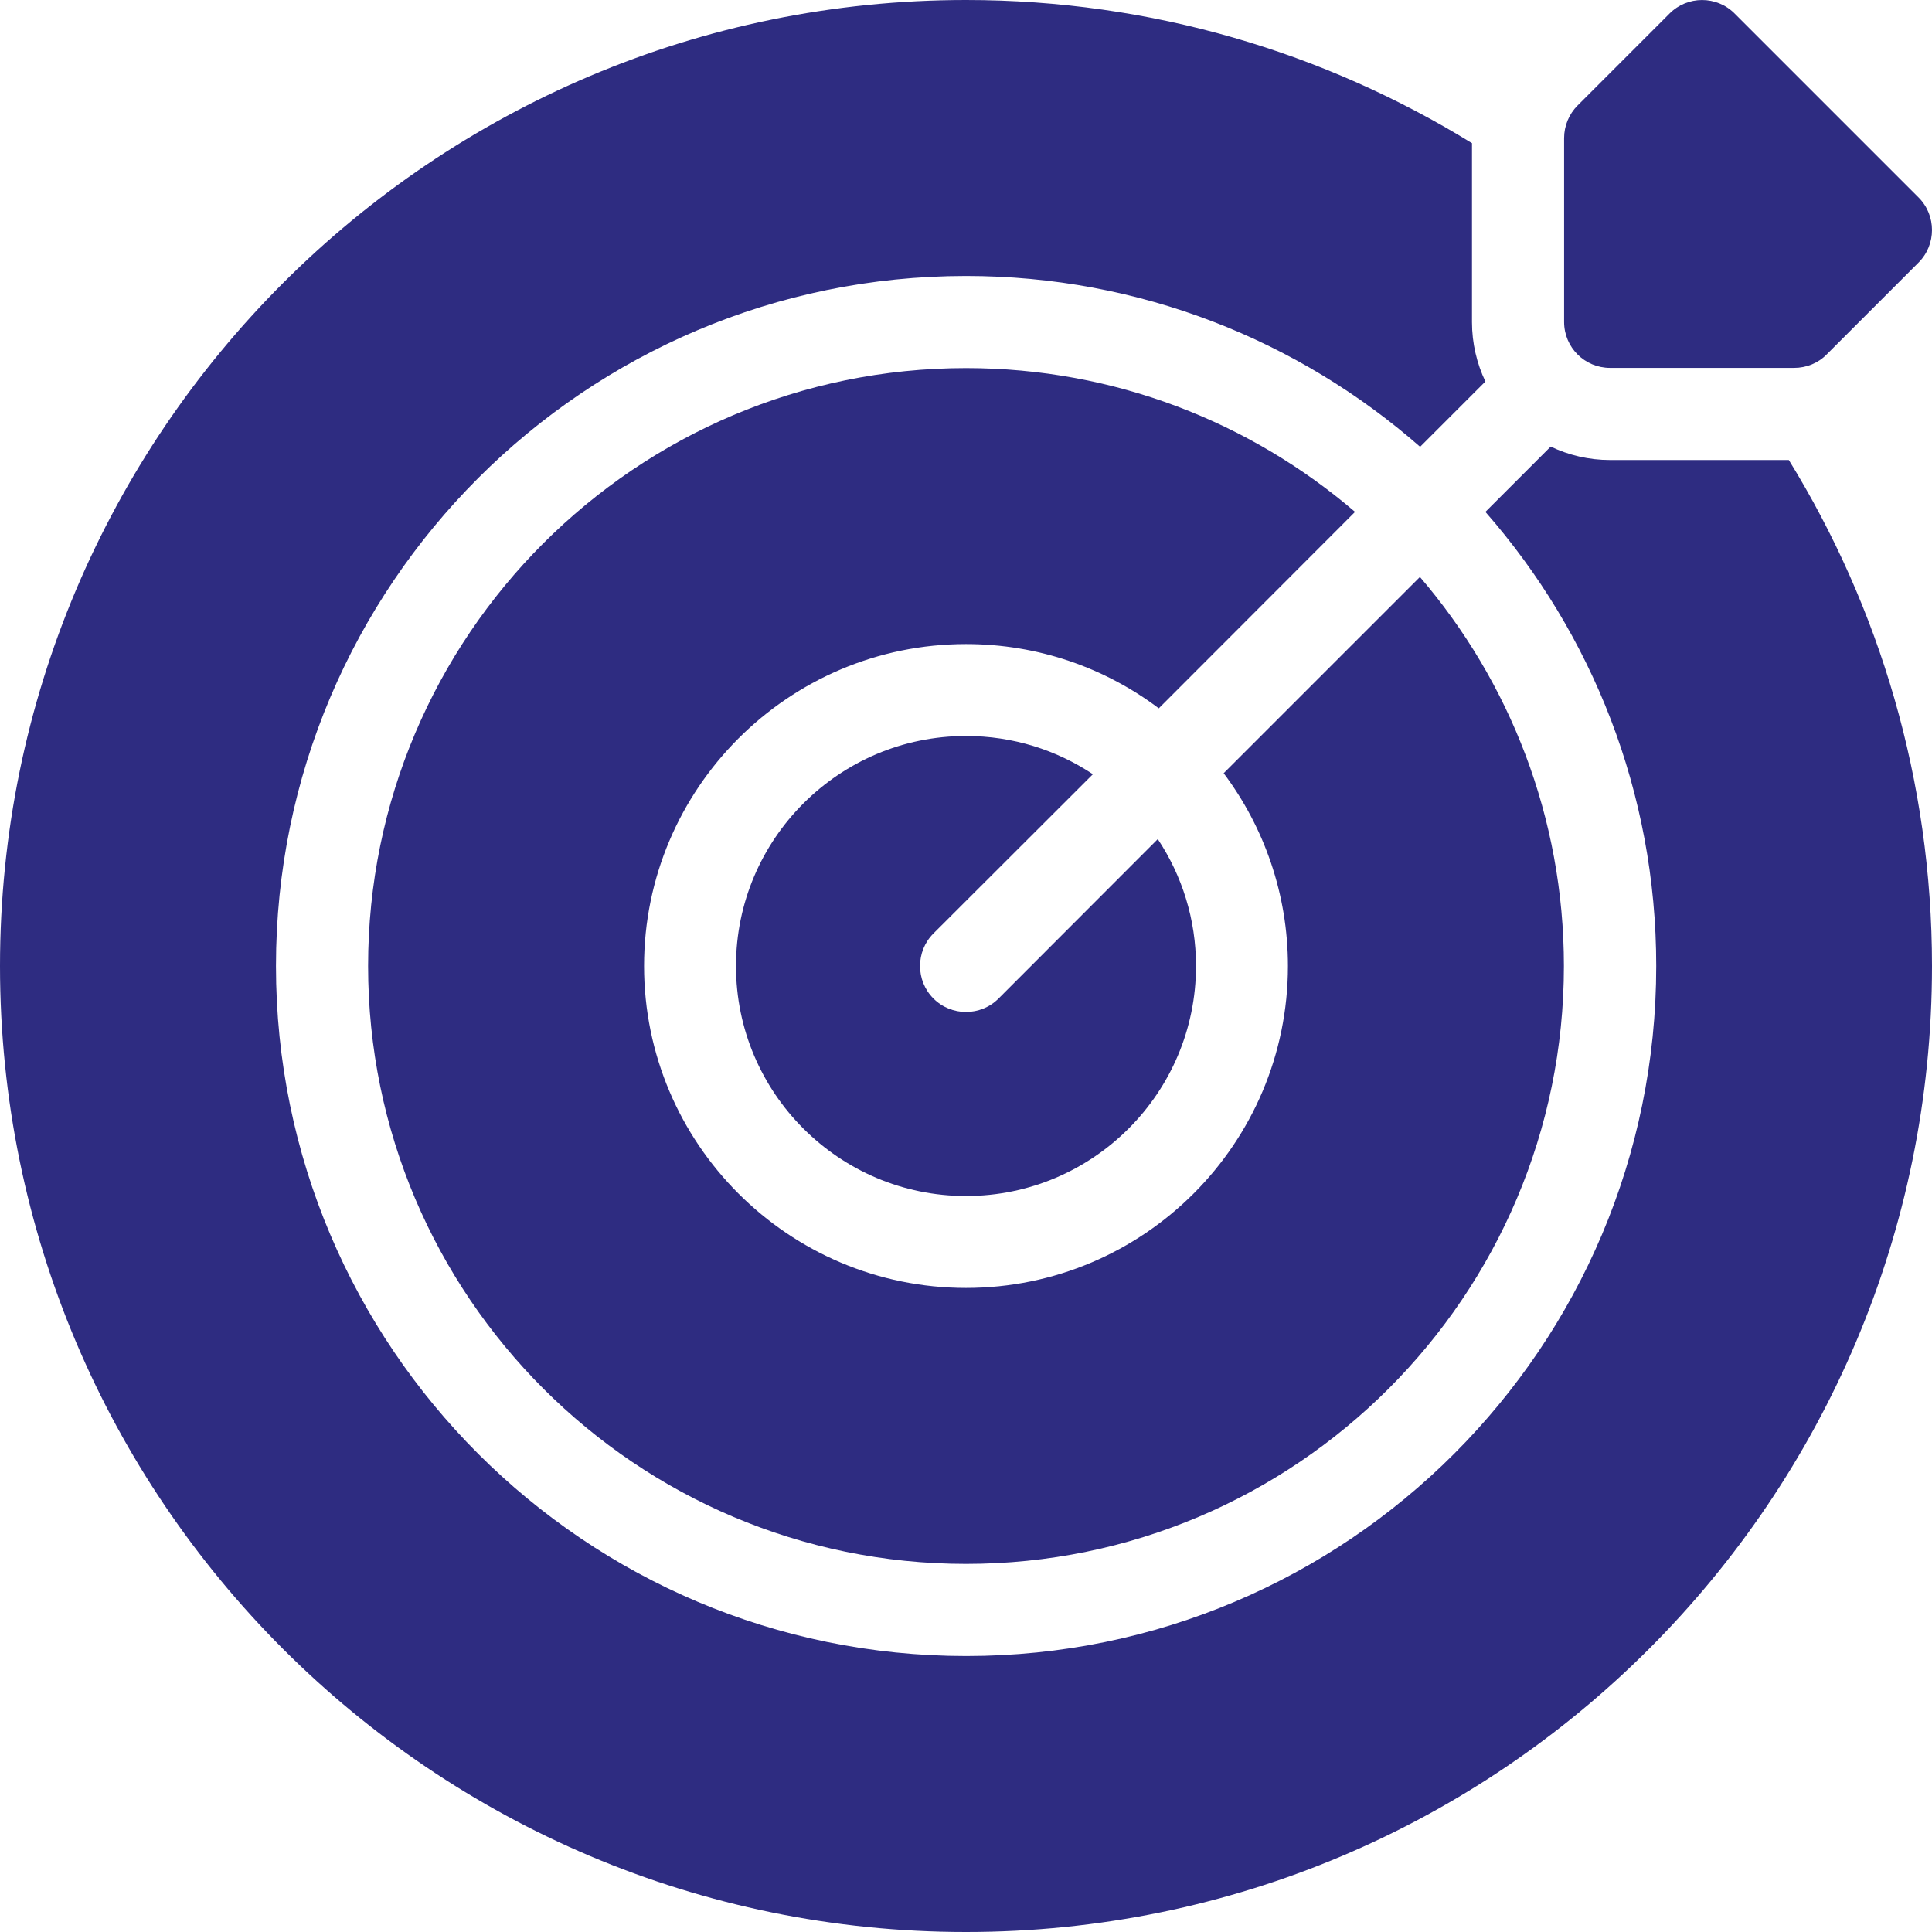
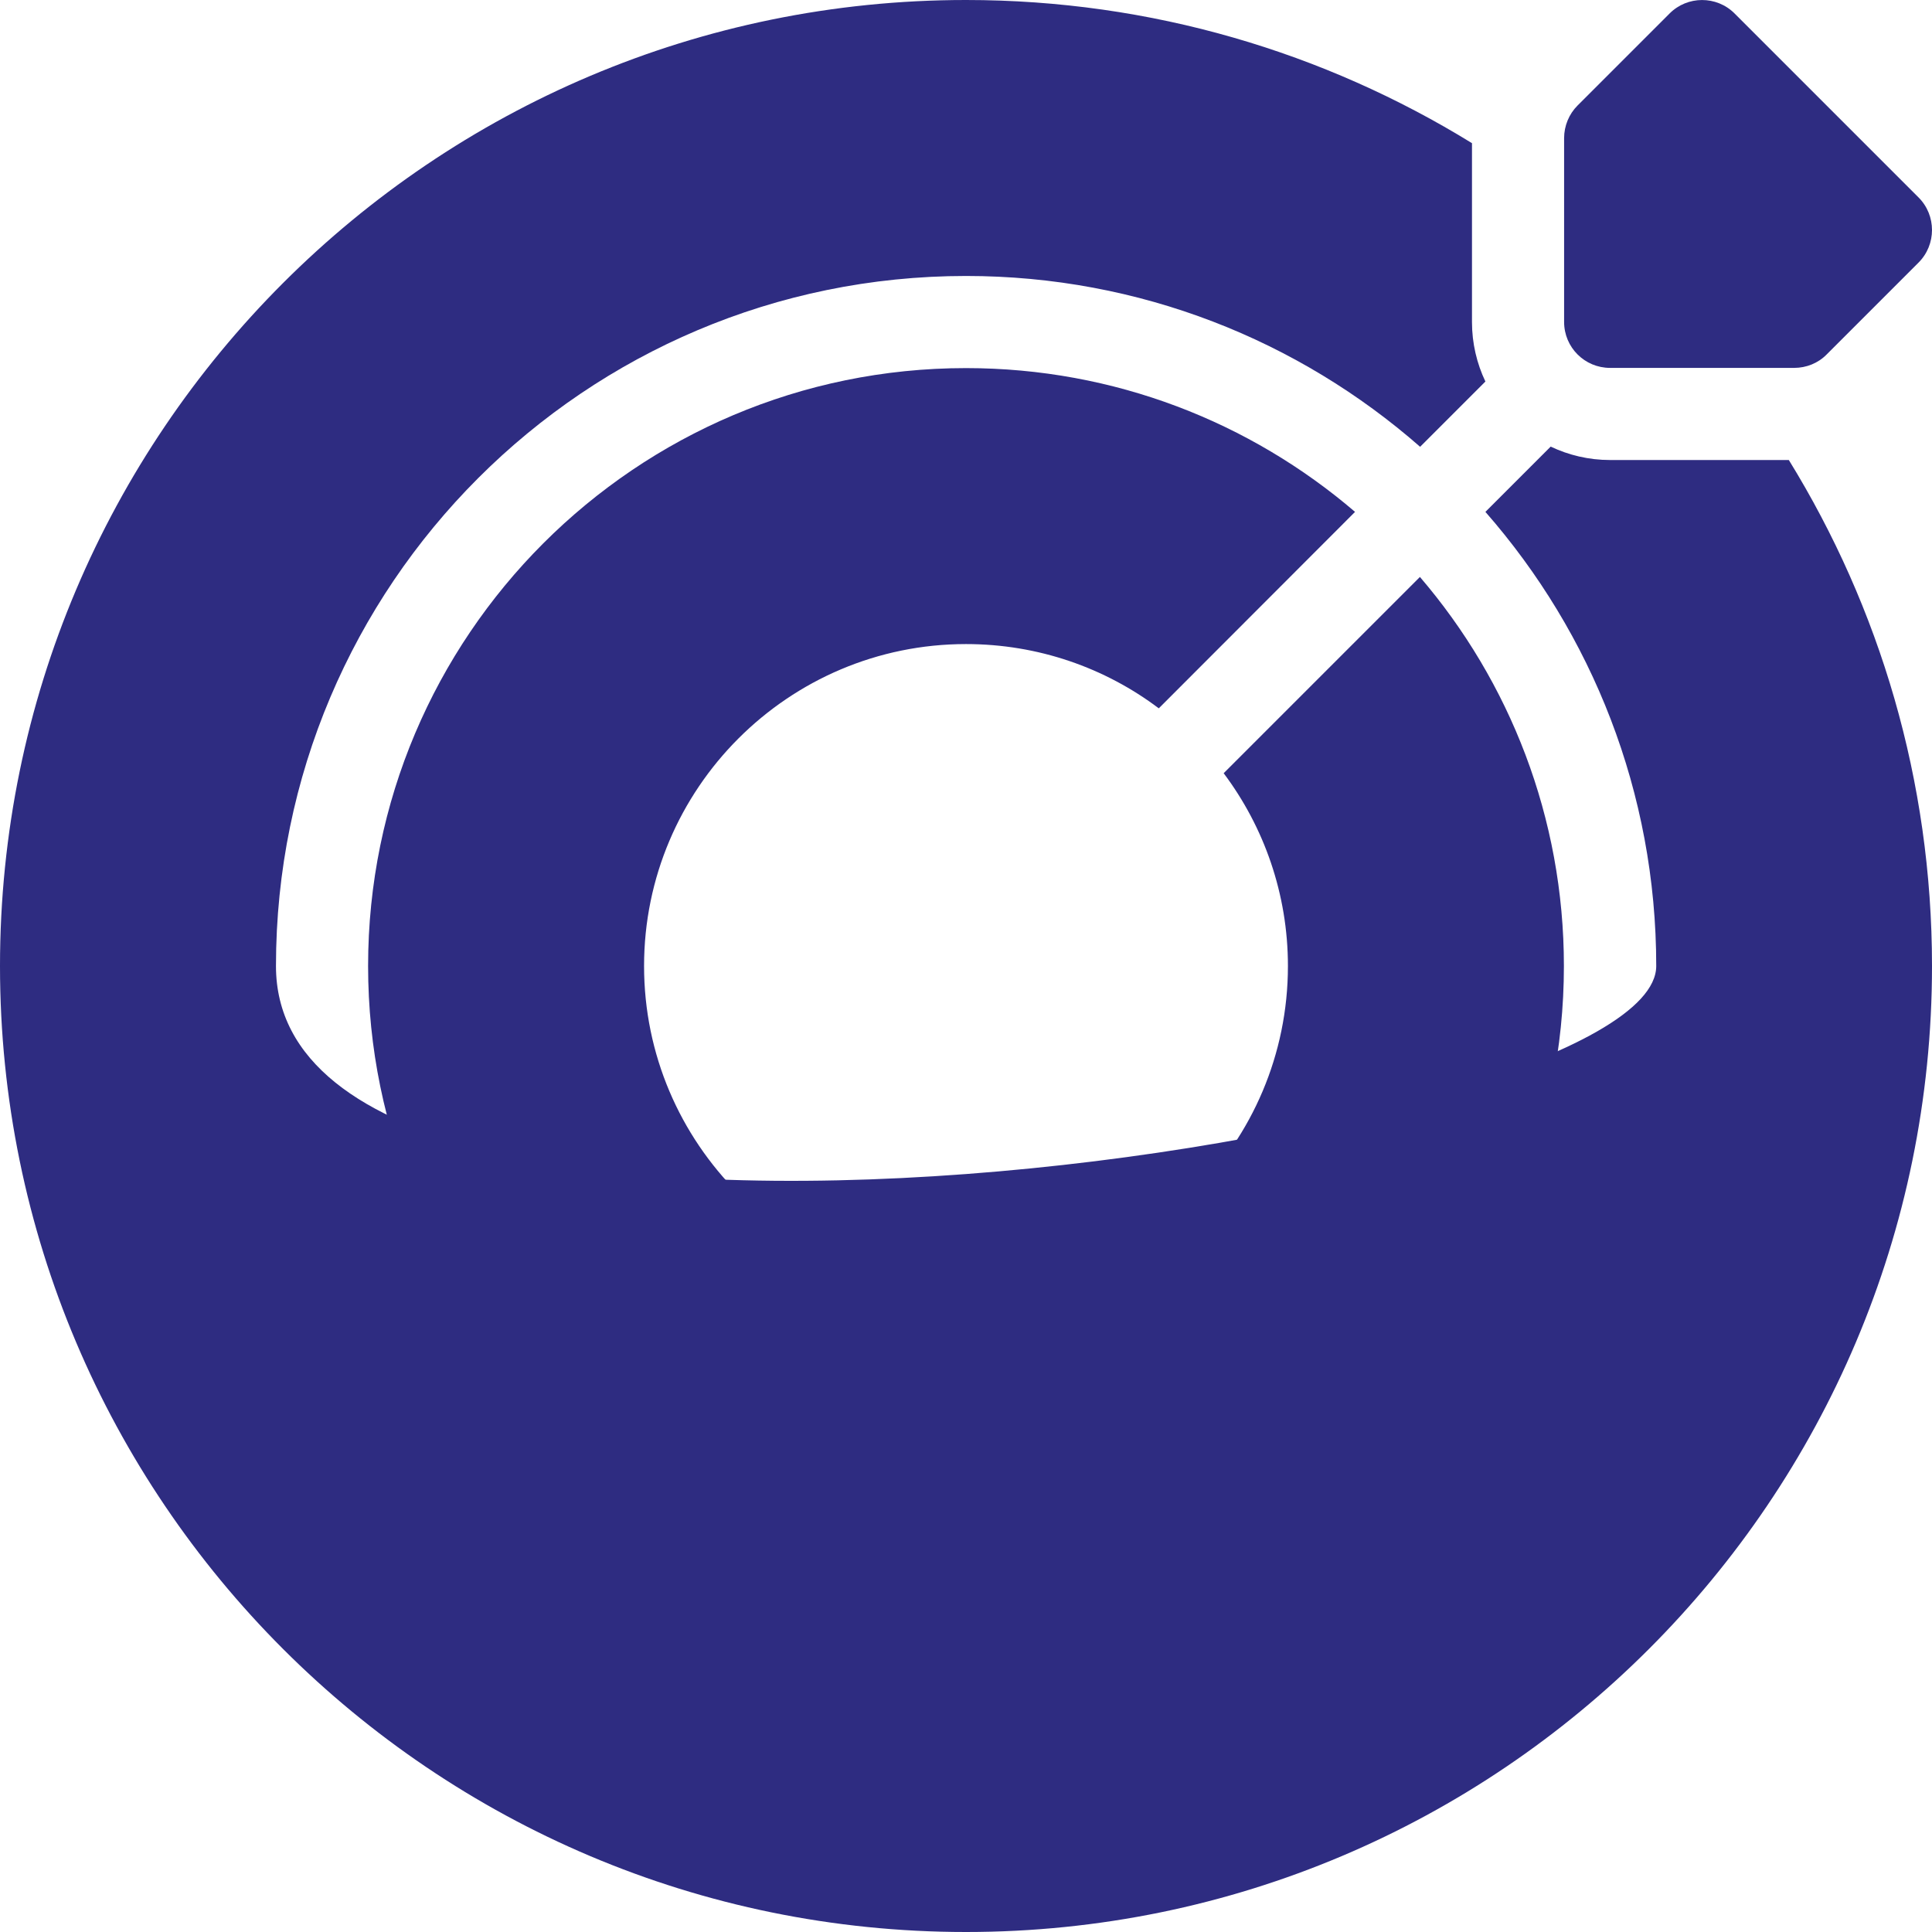
<svg xmlns="http://www.w3.org/2000/svg" version="1.1" id="Layer_1" x="0px" y="0px" viewBox="0 0 95 95" style="enable-background:new 0 0 95 95;" xml:space="preserve">
  <style type="text/css">
	.st0{fill-rule:evenodd;clip-rule:evenodd;fill:#2E2C81;}
</style>
  <g>
-     <path class="st0" d="M69.83,21.97l3.21-3.21c-0.42-0.88-0.66-1.88-0.66-2.92V7.04C65.14,2.58,56.62,0,47.5,0   C21.28,0,0,21.28,0,47.5S21.28,95,47.5,95S95,73.72,95,47.5c0-9.12-2.58-17.64-7.04-24.88h-8.79c-1.05,0-2.04-0.24-2.92-0.66   l-3.21,3.21c5.23,5.97,8.4,13.78,8.4,22.33c0,18.73-15.2,33.93-33.93,33.93S13.57,66.23,13.57,47.5s15.2-33.93,33.93-33.93   C56.05,13.57,63.86,16.74,69.83,21.97z" />
+     <path class="st0" d="M69.83,21.97l3.21-3.21c-0.42-0.88-0.66-1.88-0.66-2.92V7.04C65.14,2.58,56.62,0,47.5,0   C21.28,0,0,21.28,0,47.5S21.28,95,47.5,95S95,73.72,95,47.5c0-9.12-2.58-17.64-7.04-24.88h-8.79c-1.05,0-2.04-0.24-2.92-0.66   l-3.21,3.21c5.23,5.97,8.4,13.78,8.4,22.33S13.57,66.23,13.57,47.5s15.2-33.93,33.93-33.93   C56.05,13.57,63.86,16.74,69.83,21.97z" />
    <path class="st0" d="M66.63,25.17C61.48,20.76,54.8,18.1,47.5,18.1c-16.23,0-29.4,13.18-29.4,29.4s13.18,29.4,29.4,29.4   s29.4-13.18,29.4-29.4c0-7.3-2.67-13.99-7.08-19.13l-9.65,9.65c1.98,2.64,3.16,5.93,3.16,9.48c0,8.74-7.1,15.83-15.83,15.83   s-15.83-7.1-15.83-15.83s7.1-15.83,15.83-15.83c3.55,0,6.84,1.17,9.48,3.16L66.63,25.17z" />
-     <path class="st0" d="M53.74,38.07c-1.79-1.19-3.93-1.88-6.24-1.88c-6.24,0-11.31,5.07-11.31,11.31s5.07,11.31,11.31,11.31   s11.31-5.07,11.31-11.31c0-2.3-0.69-4.45-1.88-6.24L49.1,49.1c-0.88,0.88-2.32,0.88-3.2,0c-0.88-0.88-0.88-2.32,0-3.2L53.74,38.07z   " />
    <path class="st0" d="M85.29,0.66l9.05,9.05c0.88,0.88,0.88,2.32,0,3.2l-4.52,4.52c-0.42,0.43-1,0.66-1.6,0.66h-9.05   c-1.25,0-2.26-1.01-2.26-2.26V6.79c0-0.6,0.24-1.18,0.66-1.6l4.52-4.52C82.97-0.22,84.41-0.22,85.29,0.66z" />
  </g>
</svg>